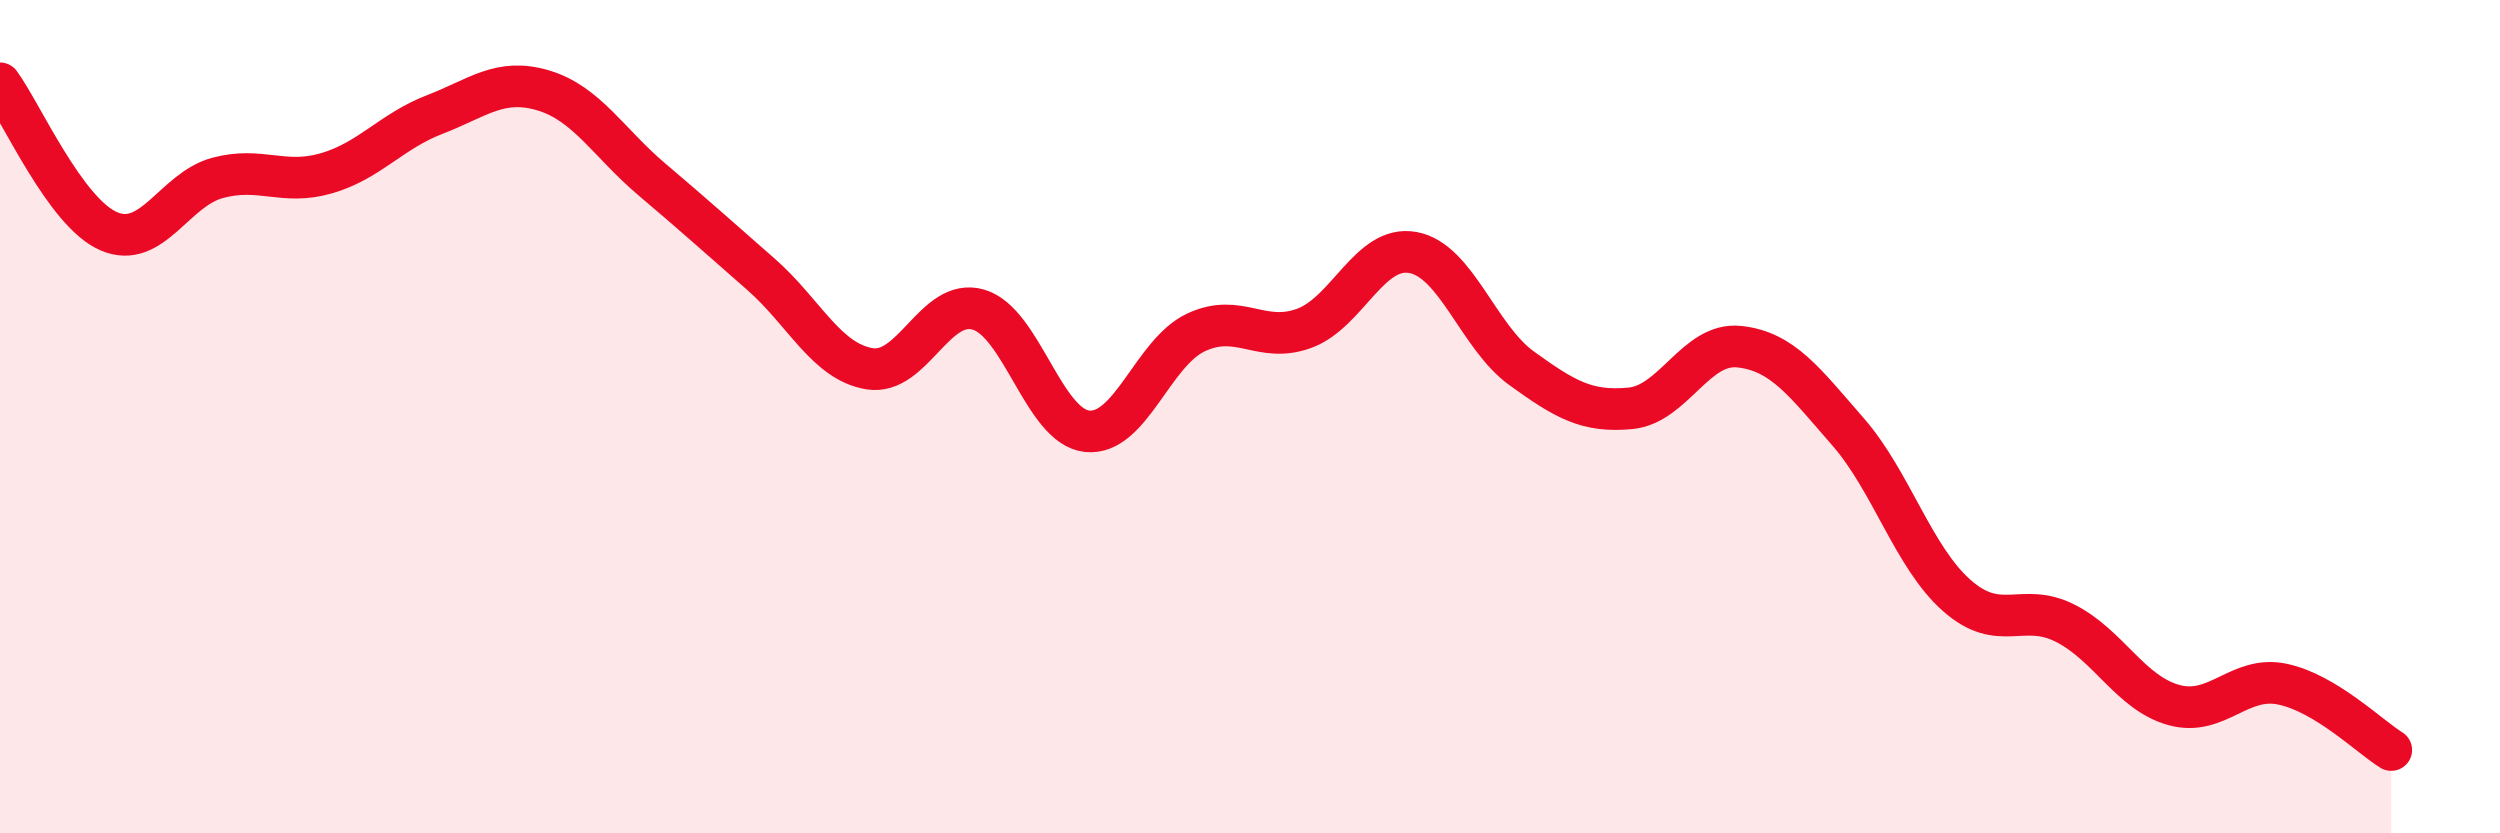
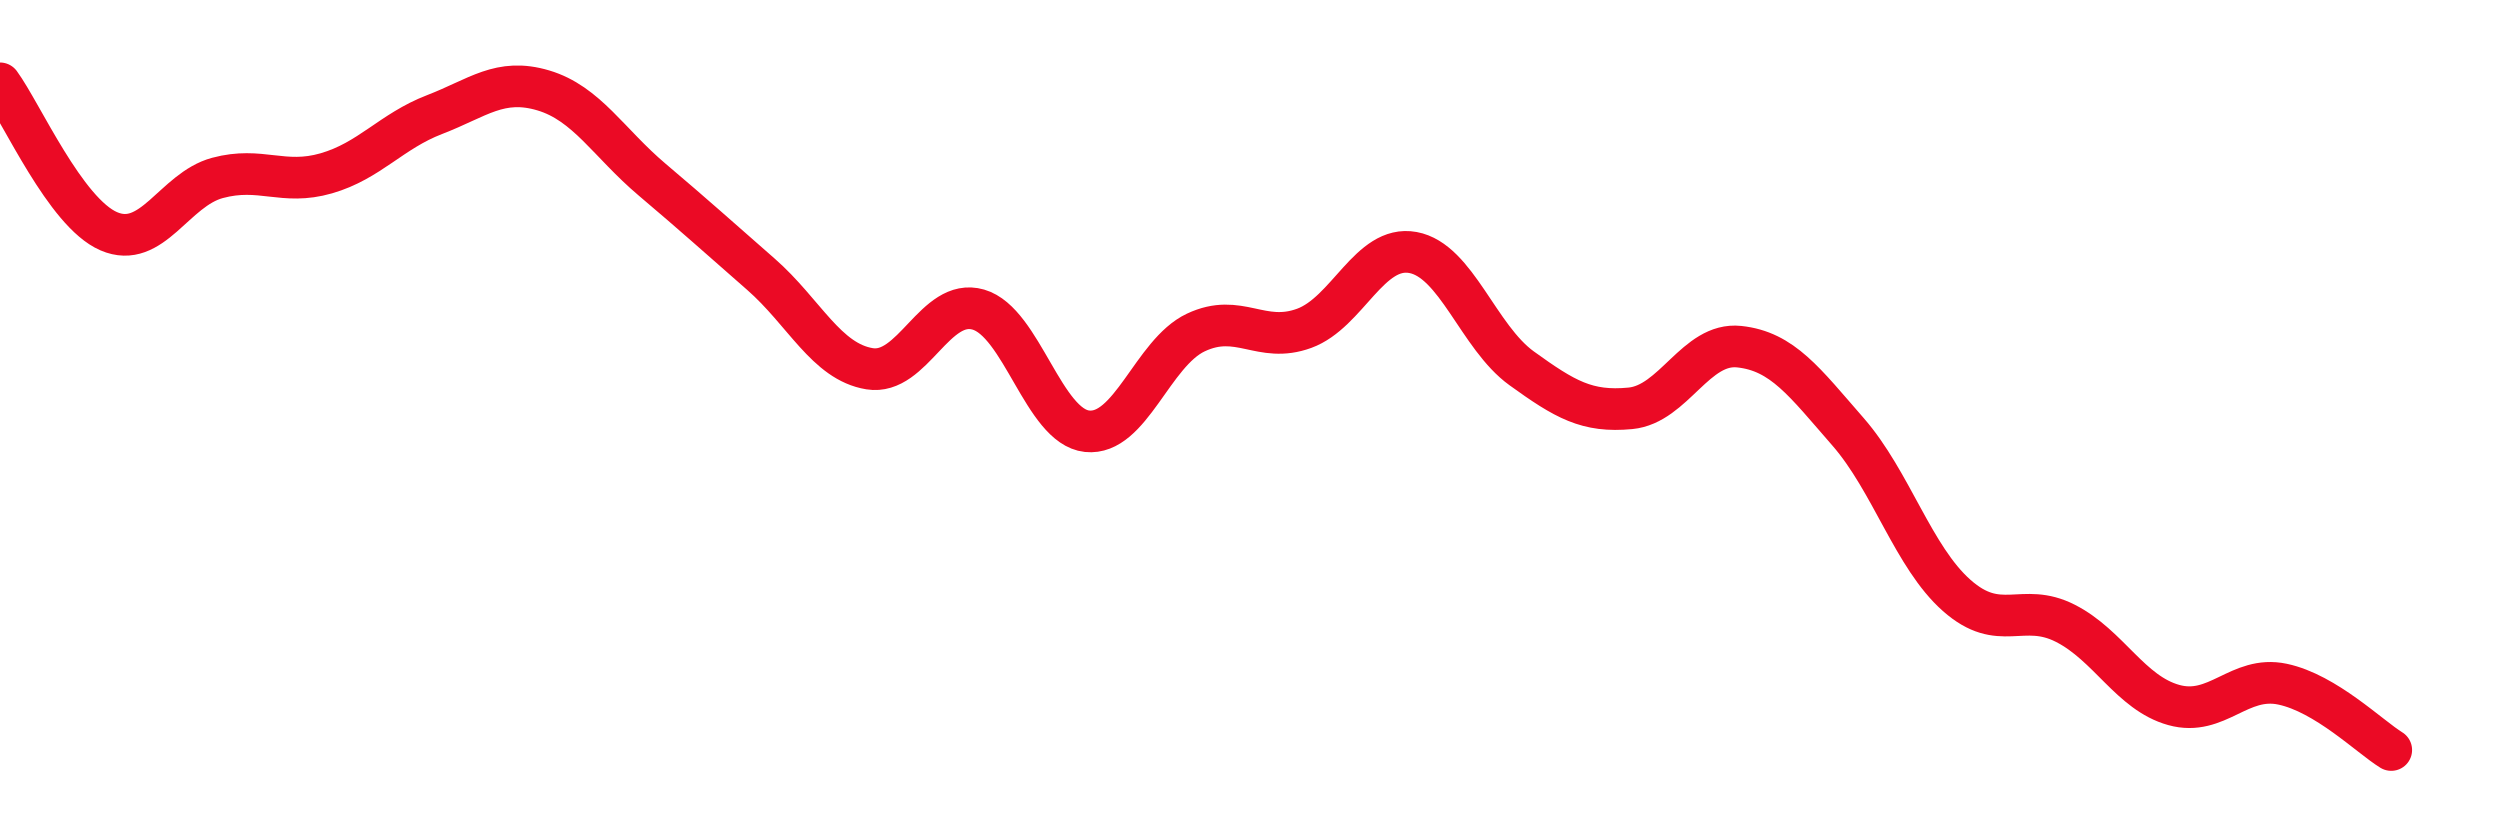
<svg xmlns="http://www.w3.org/2000/svg" width="60" height="20" viewBox="0 0 60 20">
-   <path d="M 0,2 C 0.52,2.71 1.57,5.1 2.61,5.55 C 3.65,6 4.18,4.55 5.22,4.27 C 6.26,3.99 6.79,4.46 7.83,4.16 C 8.87,3.86 9.39,3.15 10.43,2.75 C 11.47,2.35 12,1.86 13.04,2.17 C 14.08,2.48 14.61,3.43 15.65,4.31 C 16.69,5.19 17.22,5.67 18.26,6.58 C 19.3,7.49 19.83,8.68 20.87,8.85 C 21.91,9.02 22.44,7.13 23.48,7.43 C 24.52,7.73 25.05,10.24 26.09,10.35 C 27.13,10.46 27.66,8.47 28.7,7.98 C 29.74,7.49 30.26,8.26 31.3,7.88 C 32.34,7.5 32.87,5.87 33.91,6.06 C 34.95,6.25 35.48,8.09 36.52,8.84 C 37.56,9.59 38.09,9.9 39.13,9.8 C 40.17,9.7 40.7,8.21 41.74,8.32 C 42.78,8.43 43.31,9.17 44.35,10.36 C 45.39,11.55 45.92,13.37 46.96,14.29 C 48,15.21 48.53,14.43 49.57,14.96 C 50.61,15.49 51.13,16.63 52.17,16.92 C 53.21,17.21 53.74,16.2 54.78,16.42 C 55.82,16.64 56.87,17.68 57.39,18L57.39 20L0 20Z" fill="#EB0A25" opacity="0.1" stroke-linecap="round" stroke-linejoin="round" />
  <path d="M 0,2 C 0.52,2.71 1.57,5.1 2.61,5.55 C 3.65,6 4.18,4.55 5.22,4.27 C 6.26,3.99 6.79,4.46 7.83,4.16 C 8.87,3.86 9.39,3.15 10.43,2.75 C 11.47,2.35 12,1.86 13.04,2.17 C 14.08,2.48 14.61,3.43 15.65,4.31 C 16.69,5.19 17.22,5.67 18.26,6.58 C 19.3,7.49 19.83,8.68 20.87,8.85 C 21.91,9.02 22.44,7.13 23.48,7.43 C 24.52,7.73 25.05,10.24 26.09,10.35 C 27.13,10.46 27.66,8.47 28.7,7.98 C 29.74,7.49 30.26,8.26 31.3,7.88 C 32.34,7.5 32.87,5.87 33.91,6.06 C 34.95,6.25 35.48,8.09 36.52,8.84 C 37.56,9.59 38.09,9.9 39.13,9.8 C 40.17,9.7 40.7,8.21 41.74,8.32 C 42.78,8.43 43.31,9.17 44.35,10.36 C 45.39,11.55 45.92,13.37 46.96,14.29 C 48,15.21 48.53,14.43 49.57,14.96 C 50.61,15.49 51.13,16.63 52.17,16.92 C 53.21,17.21 53.74,16.2 54.78,16.42 C 55.82,16.64 56.87,17.68 57.39,18" stroke="#EB0A25" stroke-width="1" fill="none" stroke-linecap="round" stroke-linejoin="round" />
</svg>